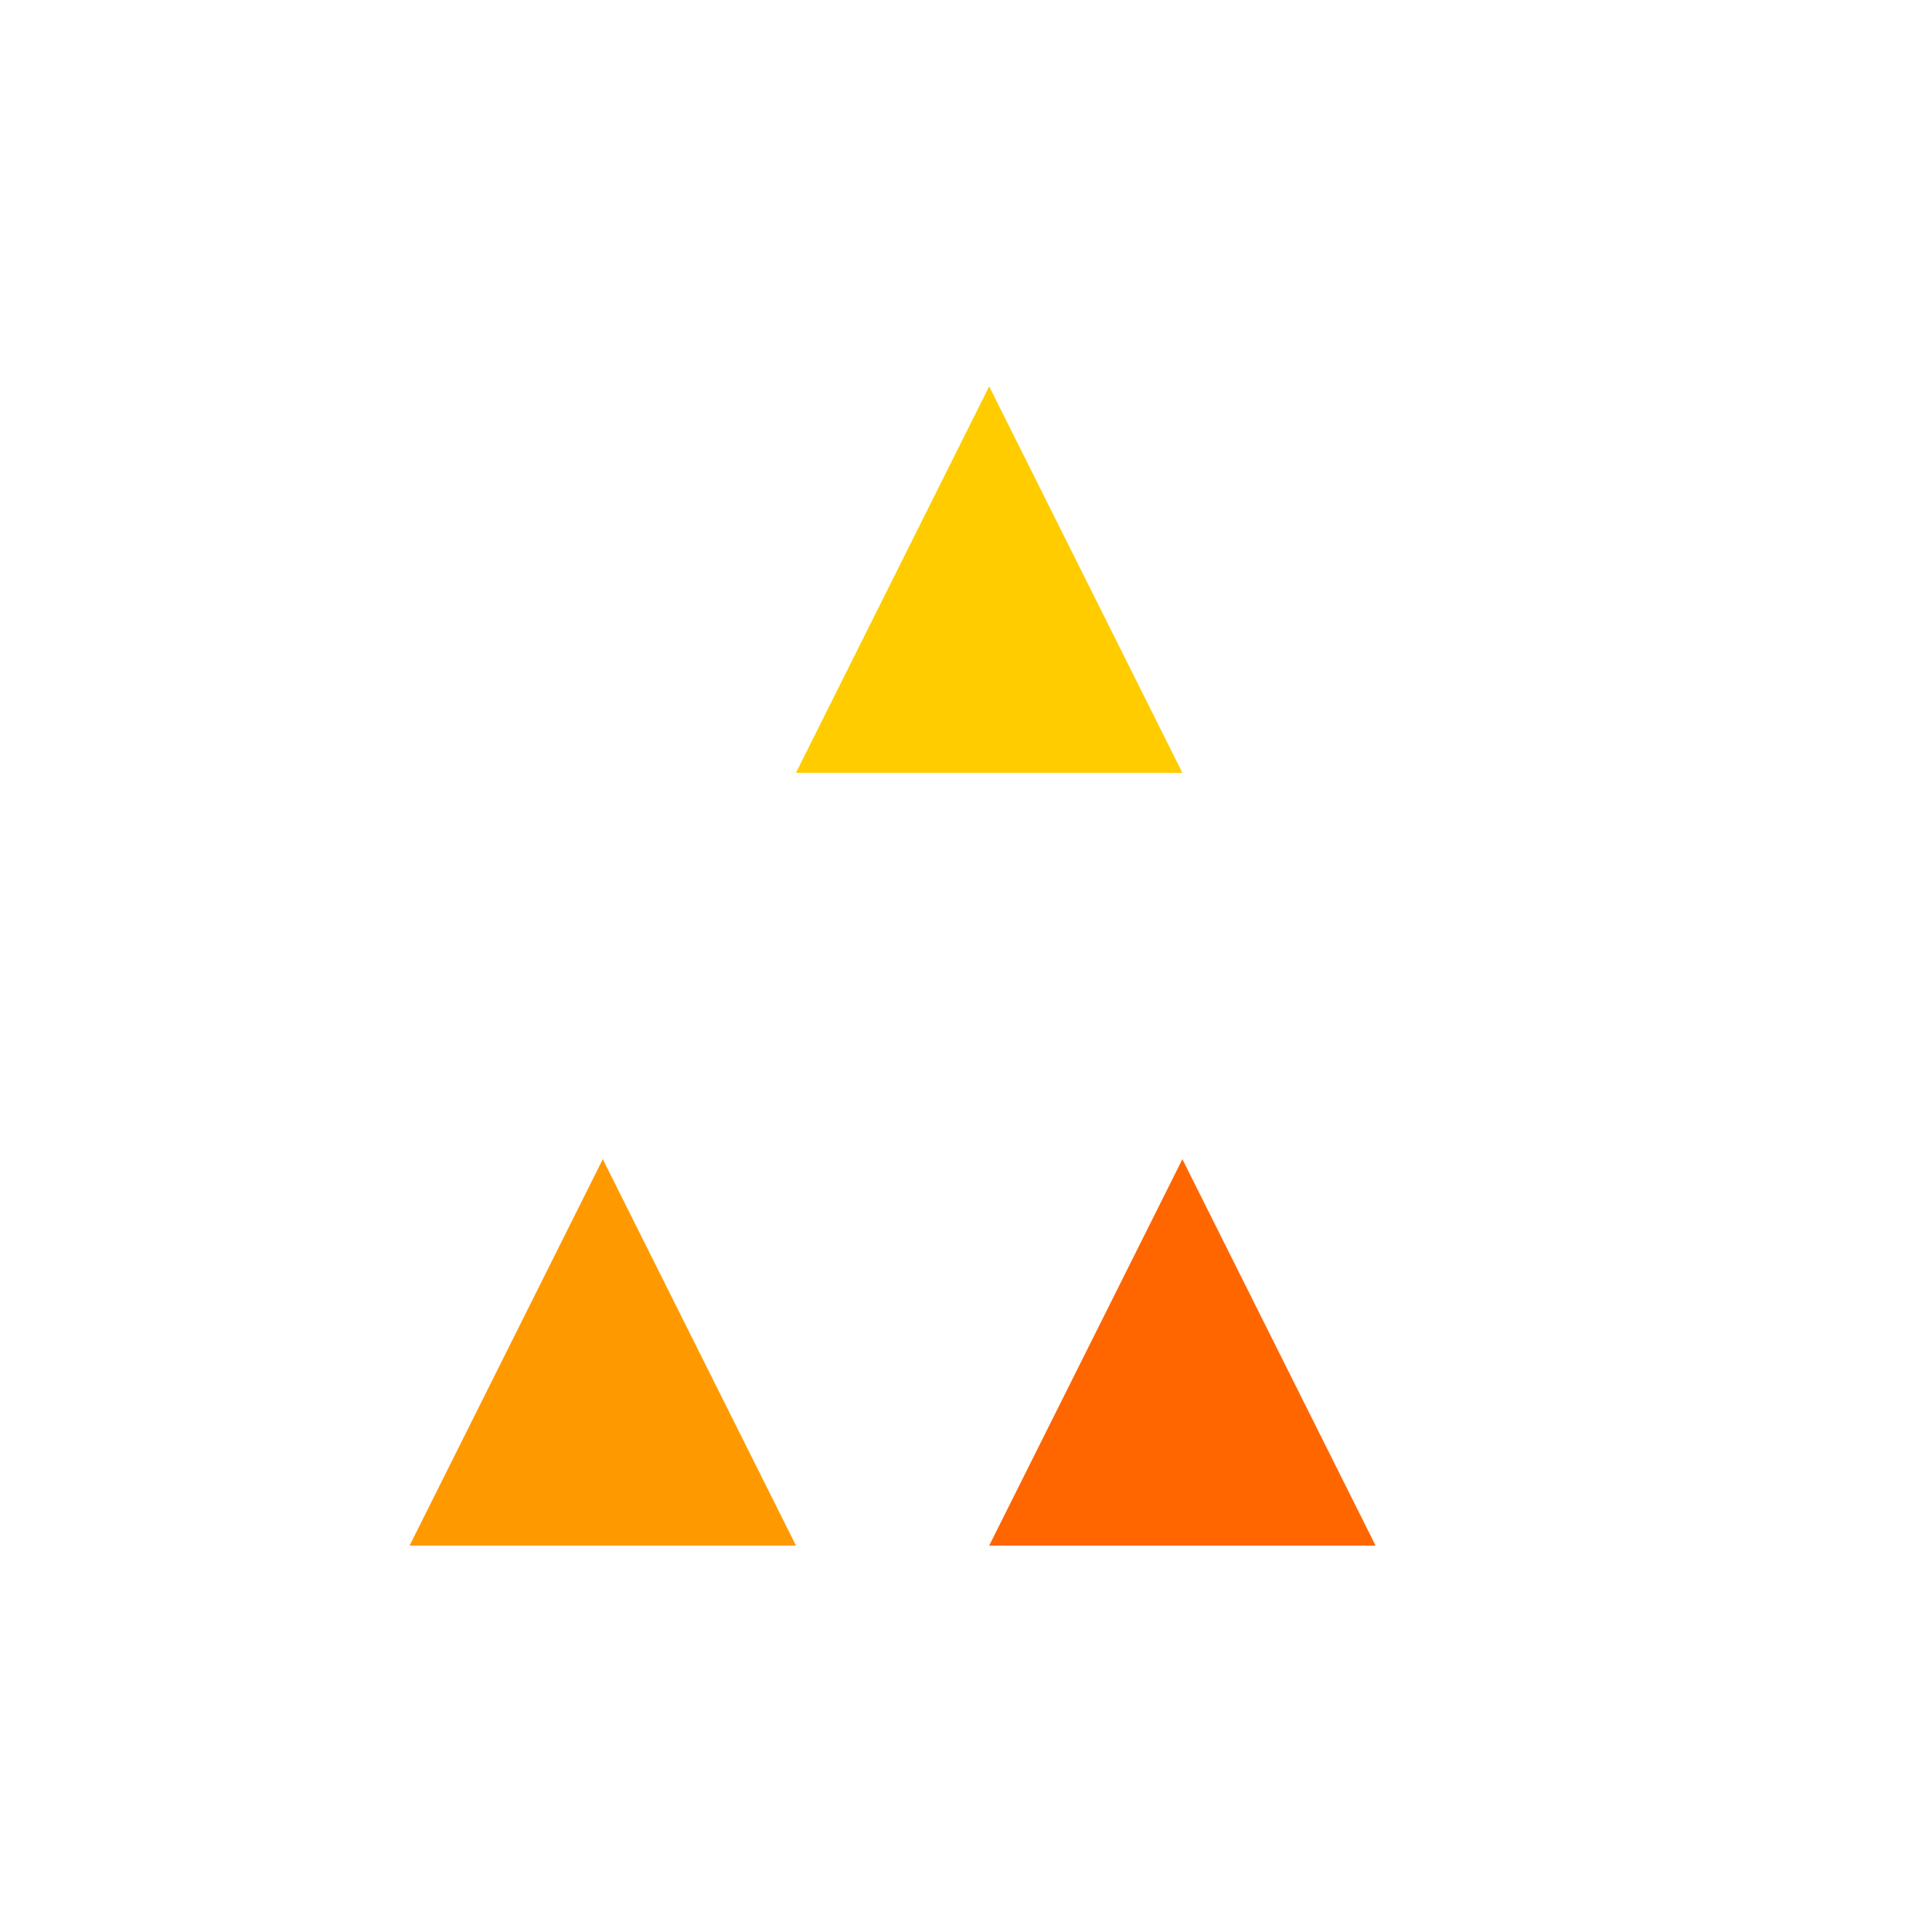
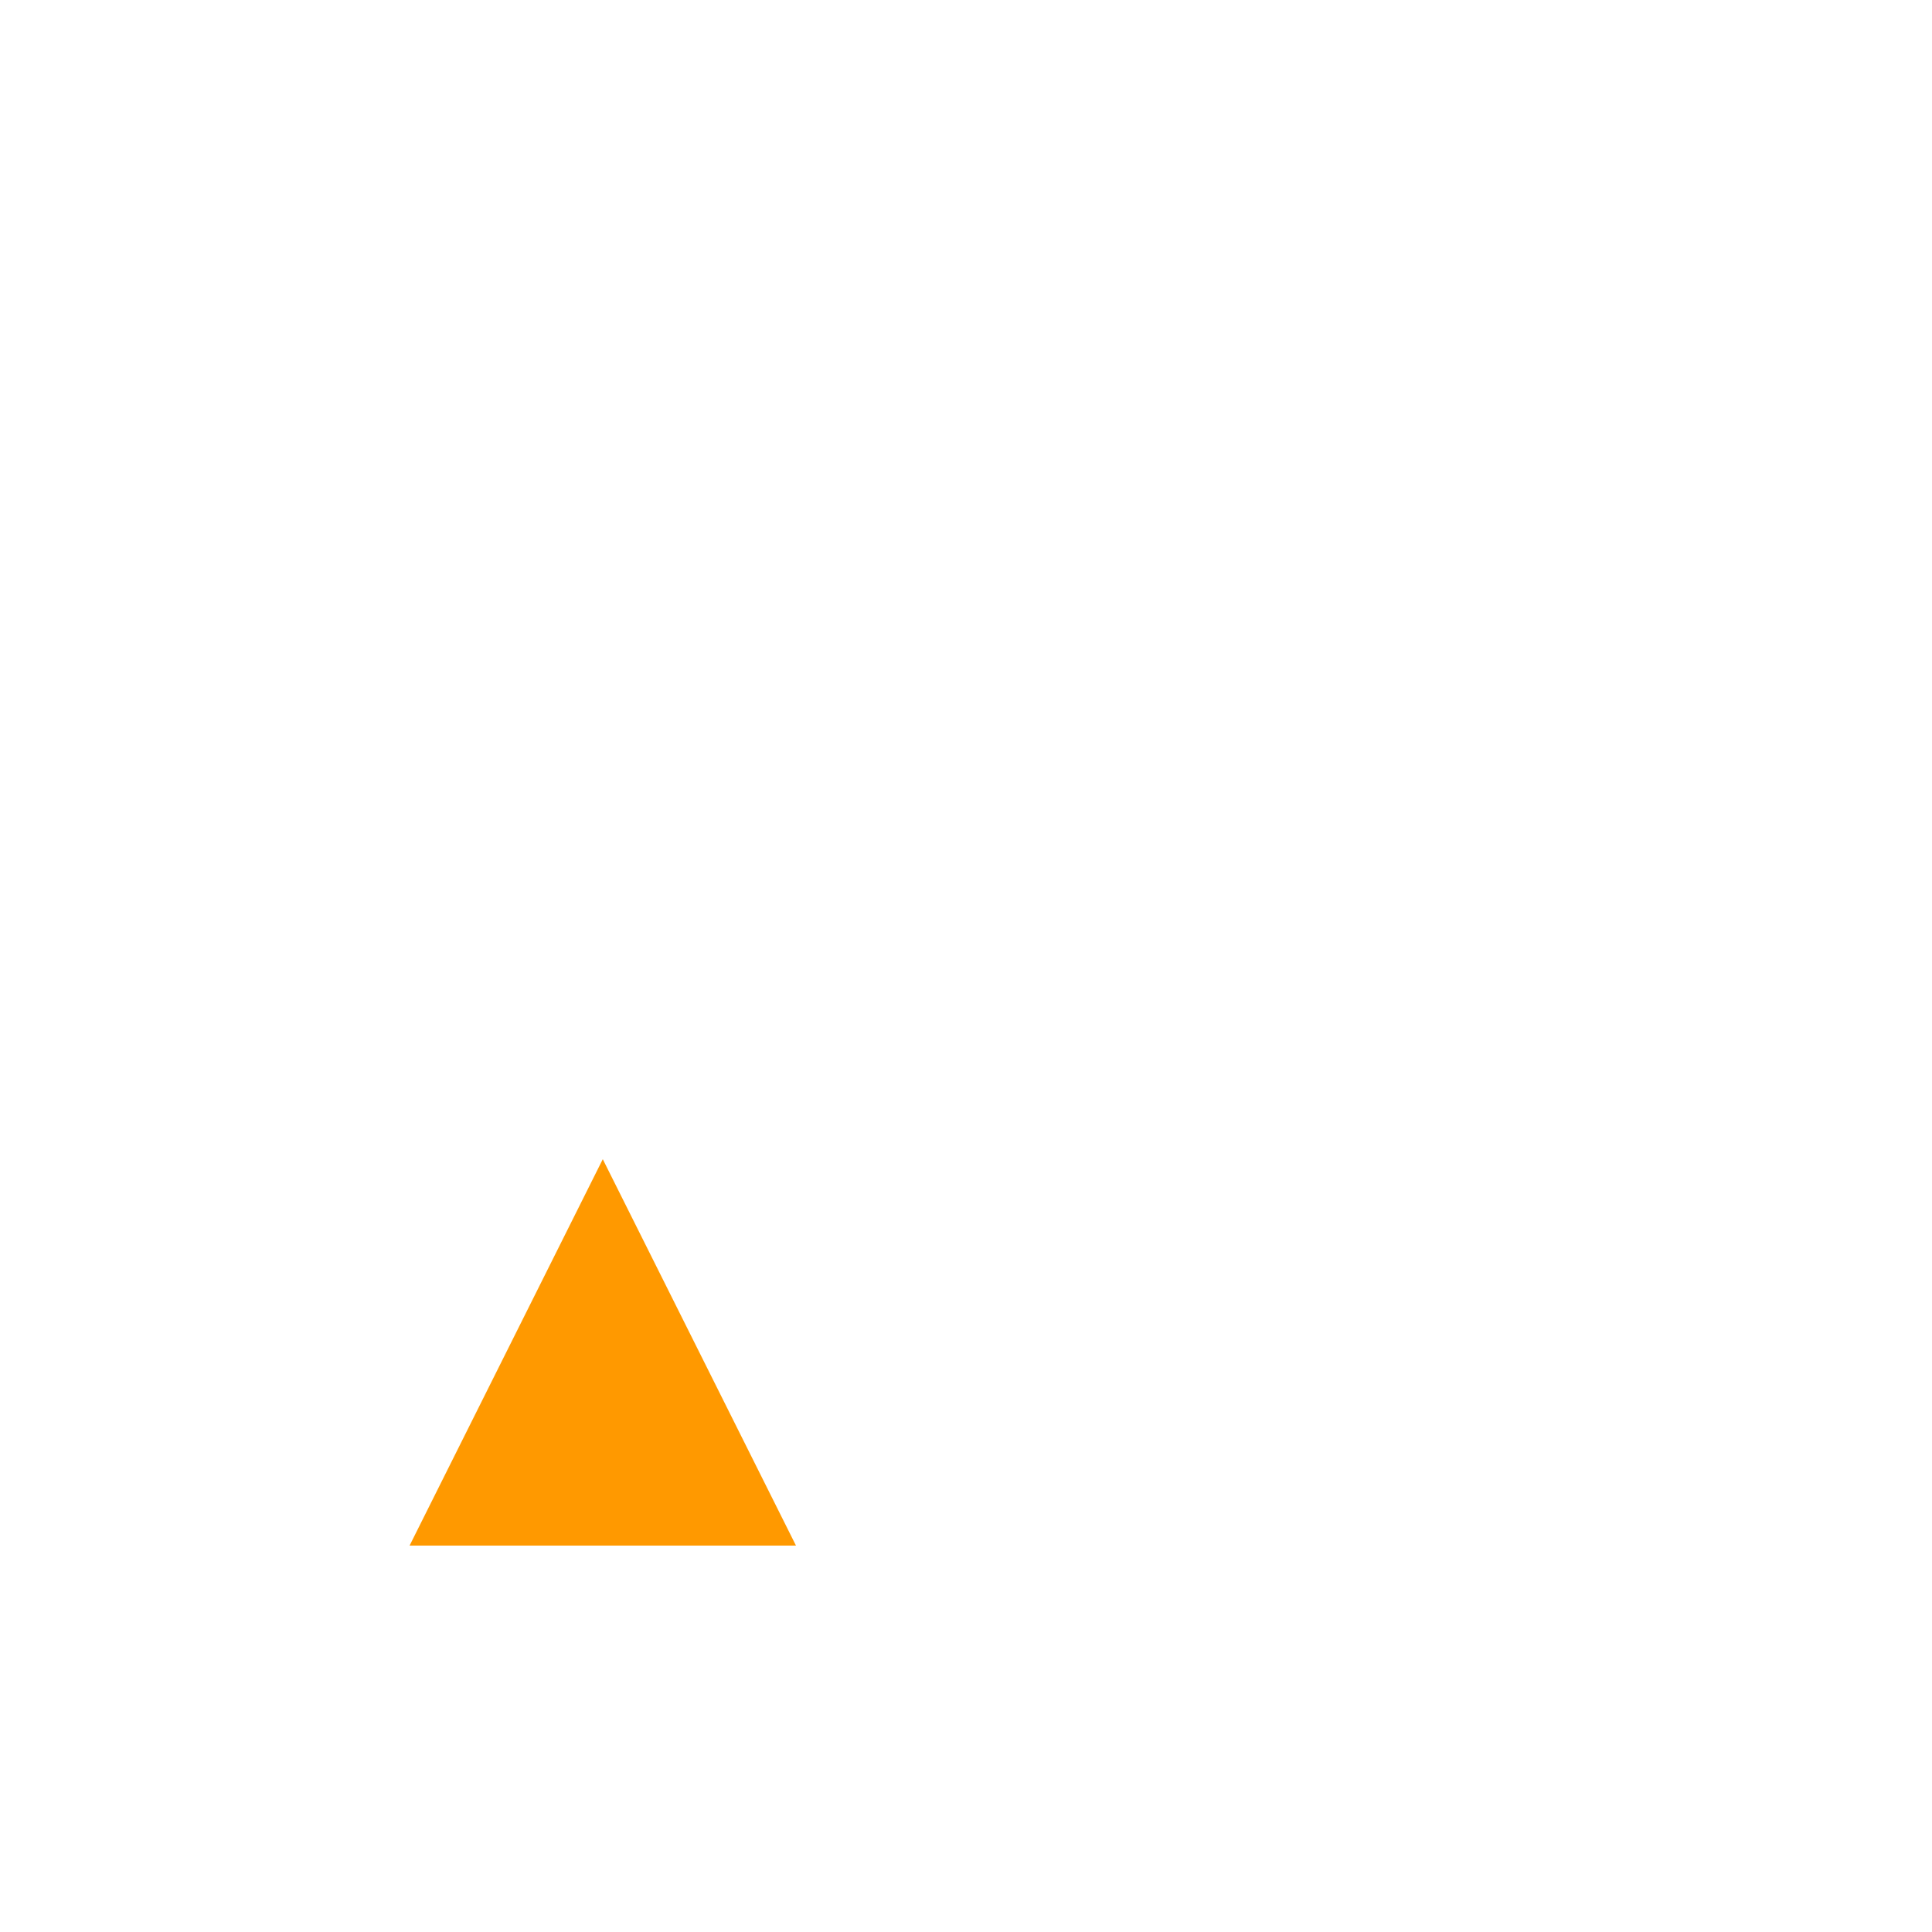
<svg xmlns="http://www.w3.org/2000/svg" width="500" height="500">
  <defs />
  <g>
-     <path fill="#ffcc00" stroke="none" paint-order="stroke fill markers" d=" M 256 100 L 206 200 L 306 200 Z" />
    <path fill="#ff9900" stroke="none" paint-order="stroke fill markers" d=" M 156 300 L 106 400 L 206 400 Z" />
-     <path fill="#ff6600" stroke="none" paint-order="stroke fill markers" d=" M 306 300 L 256 400 L 356 400 Z" />
    <path fill="#ff3300" stroke="none" paint-order="stroke fill markers" d=" M 206 500 L 156 600 L 256 600 Z" />
-     <path fill="#ff0000" stroke="none" paint-order="stroke fill markers" d=" M 306 500 L 256 600 L 356 600 Z" />
  </g>
</svg>